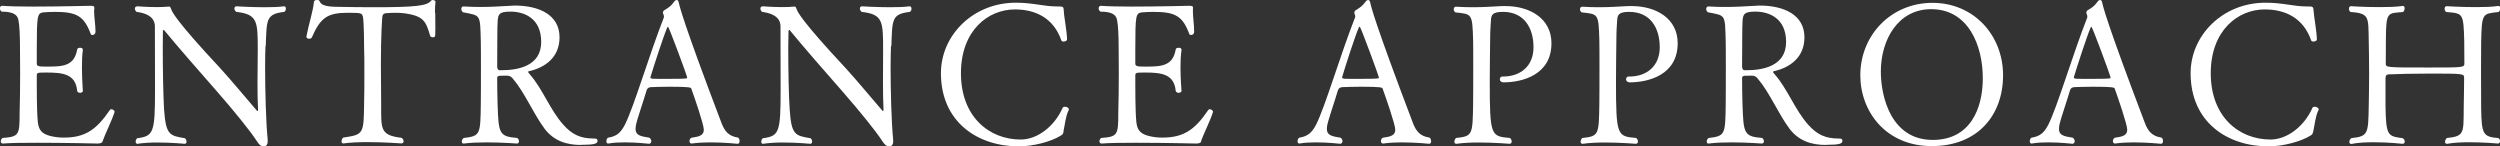
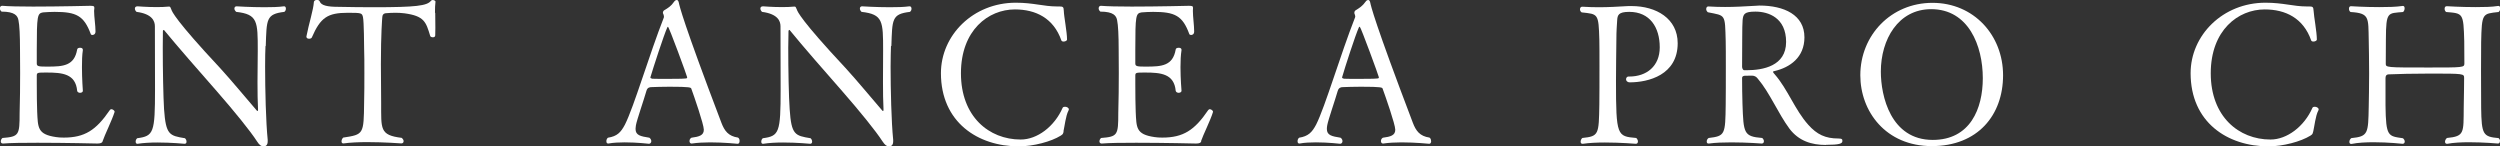
<svg xmlns="http://www.w3.org/2000/svg" id="_レイヤー_2" data-name="レイヤー 2" width="193.69" height="11.34" viewBox="0 0 193.69 11.34">
  <rect x="0" y="0" width="193.69" height="11.34" fill="#333333" stroke="none" />
  <g id="_レイヤー_1-2" data-name="レイヤー 1">
    <g>
      <path d="M7.95,10.96c-.04.1-.15.16-.41.16,0,0-2.47-.06-4.63-.06-1.08,0-2.08.01-2.67.06h-.01c-.11,0-.17-.07-.17-.16s.04-.2.13-.27c1.29-.1,1.33-.23,1.33-1.93.03-1.04.04-2.07.04-3.12,0-.6-.01-1.2-.01-1.8,0-1.08-.04-1.91-.12-2.27-.06-.34-.27-.67-1.31-.67-.09-.08-.13-.17-.13-.25,0-.11.06-.2.17-.2h.02c.46.04,1.36.06,2.38.06,2.01,0,4.42-.06,4.42-.06.25,0,.33.02.33.15v.03c0,.06-.02.14-.02.21,0,.48.11,1.11.11,1.6,0,.27-.23.27-.24.27-.06,0-.12-.02-.13-.08-.53-1.42-1.12-1.71-2.8-1.71-.33,0-.63.02-.9.04-.43.08-.48.22-.48,2.87v1.09c0,.23.16.24.84.24,1.21,0,2.07-.06,2.29-1.33.01-.09.12-.13.22-.13.12,0,.22.04.22.16v.02c-.06.38-.07.84-.07,1.32,0,.93.07,1.84.07,1.84,0,.09-.1.15-.22.15-.1,0-.21-.06-.22-.15-.12-1.33-1.16-1.42-2.37-1.42-.71,0-.76,0-.76.25v.63c0,.72.01,1.75.03,2.14.06,1.25.02,1.77,1.46,1.98.18.03.38.04.6.04,1.62,0,2.5-.57,3.56-2.12.03-.04.07-.08.13-.08.12,0,.25.12.25.19v.02c-.2.64-.78,1.81-.93,2.27Z" style="fill: #fff; stroke-width: 0px;" />
      <path d="M20.57,3.55c-.02.36-.03.93-.03,1.61,0,1.78.06,4.3.2,5.67v.12c0,.3-.15.39-.33.39s-.32-.11-.5-.39c-.5-.78-1.74-2.31-3.13-3.9-1.38-1.57-3-3.42-4.07-4.72t-.03-.01s-.06.03-.06.08c0,.38-.01.81-.01,1.29,0,1.71.04,3.81.1,4.77.14,2,.42,2.05,1.62,2.25.09.08.12.18.12.27s-.04.16-.15.16c0,0-1.02-.1-2.1-.1-.54,0-1.09.03-1.54.1h-.03c-.07,0-.12-.07-.12-.16s.03-.2.12-.27c1.28-.17,1.38-.43,1.38-3.79,0-1.4-.01-3.33-.01-4.88,0-.41-.21-.96-1.42-1.12-.08-.06-.13-.17-.13-.25,0-.11.06-.18.21-.18,0,0,.72.06,1.47.06.33,0,.66-.01.95-.04h.03c.08,0,.11.08.17.24.04.13.3.81,3.76,4.51.96,1.05,2,2.32,2.85,3.3.03.03.04.04.06.04.03,0,.04-.03.04-.09v-.06c-.03-.55-.04-1.32-.04-2.1,0-.92.02-1.83.02-2.42,0-2.28,0-2.82-1.67-3.01-.09-.08-.14-.18-.14-.25,0-.11.06-.18.17-.18,0,0,1.07.07,2.15.07.55,0,1.09-.01,1.51-.07h.03c.08,0,.13.07.13.18,0,.09-.03.18-.12.25-1.42.17-1.37.57-1.44,2.66Z" style="fill: #fff; stroke-width: 0px;" />
      <path d="M33.72,1c0,.38.01.78.01,1.16,0,.21,0,.4-.01.58,0,.11-.09.15-.18.15s-.2-.04-.21-.11c-.33-1.08-.45-1.54-2-1.75-.25-.03-.48-.04-.67-.04-.27,0-.51.01-.71.03-.27,0-.32.17-.33.3-.01.1-.11,1.29-.11,3.64,0,.97.02,2.19.02,3.01.01,2.02-.13,2.5,1.59,2.71.1.08.15.18.15.25,0,.11-.06.18-.18.18,0,0-1.32-.1-2.64-.1-.66,0-1.32.03-1.82.1h-.04c-.09,0-.13-.07-.13-.16s.04-.21.13-.29c1.59-.24,1.59-.26,1.62-2.71.02-.69.02-1.52.02-2.28s0-1.49-.02-1.97c0-.06-.01-2.05-.09-2.38-.08-.31-.1-.33-1.17-.33-1.56,0-2.12.36-2.79,1.91-.03.07-.12.1-.21.1-.1,0-.21-.04-.21-.15v-.03c.18-.96.54-2.04.58-2.68.02-.09.12-.15.24-.15.09,0,.18.04.21.12.12.32.6.42,1.47.42.93.02,1.84.03,2.73.03,3.25,0,4.12-.11,4.42-.5.03-.04.09-.06.13-.06.1,0,.22.06.22.12h0c-.03.22-.04.54-.04.87Z" style="fill: #fff; stroke-width: 0px;" />
-       <path d="M45.01,11.23c-1.11,0-2.1-.31-2.82-1.26-.88-1.19-1.53-2.79-2.45-3.87-.1-.14-.25-.24-.45-.24h-.07c-.23.01-.33.01-.51.01-.12.02-.19.06-.19.17.01.67,0,1.35.03,2.01.08,2.28.09,2.52,1.53,2.64.09.08.13.17.13.25,0,.11-.06.18-.17.18,0,0-1.14-.09-2.35-.09-.62,0-1.23.02-1.74.09h-.04c-.09,0-.13-.06-.13-.16,0-.09.04-.2.15-.27,1.28-.15,1.29-.27,1.32-2.59.01-.59.01-1.85.01-2.96,0-.83,0-1.58-.01-1.95-.06-2.13.01-1.96-1.38-2.24-.09-.07-.13-.16-.13-.25,0-.11.06-.2.15-.2h.02c.48.03.9.04,1.29.04.76,0,1.44-.04,2.32-.09.12,0,.24-.02.35-.02,1.9,0,3.48.72,3.48,2.46,0,1.56-1.12,2.34-2.34,2.62-.08.01-.09.03-.09.06,0,.04.06.12.12.18,1.02,1.16,1.56,2.75,2.61,3.92.67.75,1.32,1.06,2.33,1.06.31,0,.31.08.31.2,0,.2-.25.29-1.26.29ZM39.55.9c-.87,0-.94.2-.99.66-.02.38-.03.63-.03,1.41-.01.83-.01,1.36-.01,2.2,0,.11.06.27.17.27h.18c1.26,0,3.06-.32,3.06-2.19s-1.36-2.35-2.37-2.35Z" style="fill: #fff; stroke-width: 0px;" />
      <path d="M57.3,10.92c0,.12-.04.22-.15.22,0,0-1.06-.11-2.14-.11-.5,0-1,.03-1.41.09h-.03c-.09,0-.15-.09-.15-.18,0-.11.04-.21.15-.27.6-.08.96-.18.96-.62,0-.41-.76-2.61-.97-3.18-.03-.09-.08-.15-1.68-.15-.56,0-1.11.02-1.4.03-.15,0-.33.03-.4.3-.21.73-.74,2.25-.81,2.65-.01.11-.03.2-.03.29,0,.5.39.57,1.07.68.1.07.15.18.15.27,0,.11-.08.2-.18.2,0,0-.92-.11-1.88-.11-.43,0-.88.02-1.26.09h-.03c-.09,0-.13-.07-.13-.18,0-.09.03-.2.12-.27.71-.11,1-.41,1.32-1.02.69-1.36,1.89-5.44,3.01-8.29,0-.02.01-.04.01-.06,0-.08-.03-.18-.06-.24-.02-.01-.02-.04-.02-.07,0-.08.03-.15.11-.2.29-.17.53-.32.76-.66.06-.09.14-.13.21-.13.06,0,.12.06.15.2.06.28.3,1.42,3.3,9.31.24.63.54,1.04,1.29,1.15.09.06.12.15.12.26ZM51.76,2.07s-.04.01-.06.05c-.27.6-1.09,3.13-1.31,3.87v.02c0,.06.11.07.15.09.17.01.6.01,1.08.01.6,0,1.25,0,1.5-.03.08,0,.12-.03.12-.09,0-.08-1.41-3.92-1.49-3.92Z" style="fill: #fff; stroke-width: 0px;" />
      <path d="M69.03,3.55c-.01.36-.03.93-.03,1.61,0,1.78.06,4.3.2,5.67v.12c0,.3-.15.39-.33.39s-.31-.11-.5-.39c-.5-.78-1.74-2.31-3.13-3.9-1.38-1.57-3-3.42-4.06-4.72t-.03-.01s-.06.03-.06.08c0,.38-.02.81-.02,1.29,0,1.71.04,3.81.11,4.77.13,2,.42,2.05,1.62,2.25.09.08.12.18.12.27s-.05.16-.15.16c0,0-1.02-.1-2.1-.1-.54,0-1.1.03-1.54.1h-.03c-.08,0-.12-.07-.12-.16s.03-.2.12-.27c1.27-.17,1.38-.43,1.38-3.79,0-1.4-.01-3.33-.01-4.88,0-.41-.21-.96-1.43-1.12-.07-.06-.13-.17-.13-.25,0-.11.06-.18.21-.18,0,0,.72.06,1.47.06.33,0,.66-.01.95-.04h.03c.08,0,.1.08.17.24.04.13.3.81,3.76,4.51.96,1.05,2,2.32,2.85,3.3.03.03.04.04.06.04.03,0,.04-.03.04-.09v-.06c-.03-.55-.04-1.32-.04-2.1,0-.92.01-1.83.01-2.42,0-2.28,0-2.82-1.67-3.01-.09-.08-.13-.18-.13-.25,0-.11.06-.18.17-.18,0,0,1.06.07,2.14.07.56,0,1.1-.01,1.52-.07h.03c.08,0,.14.07.14.18,0,.09-.03.18-.12.25-1.42.17-1.37.57-1.44,2.66Z" style="fill: #fff; stroke-width: 0px;" />
      <path d="M82.41,10.18c-.06.21-.05.21-.23.33-.73.46-2.13.83-3.24.83-3.19,0-6.04-1.88-6.04-5.67,0-2.94,2.49-5.46,5.8-5.46,1.36,0,2.16.29,3.19.29h.08c.38,0,.44,0,.45.35.01.42.25,1.63.25,2.21,0,.1-.15.16-.27.16-.08,0-.15-.03-.17-.09-.6-1.72-1.98-2.4-3.6-2.4-2.05,0-4.18,1.6-4.18,4.95s2.17,5.13,4.63,5.13c1.28,0,2.61-1,3.25-2.46.03-.06.11-.08.18-.08.14,0,.3.08.3.21,0,.03-.02.06-.03.09-.21.39-.3,1.23-.39,1.62Z" style="fill: #fff; stroke-width: 0px;" />
      <path d="M93.07,10.96c-.04.1-.15.16-.4.16,0,0-2.48-.06-4.64-.06-1.08,0-2.08.01-2.67.06h-.01c-.1,0-.17-.07-.17-.16s.04-.2.13-.27c1.29-.1,1.33-.23,1.33-1.93.03-1.04.04-2.07.04-3.12,0-.6-.01-1.2-.01-1.8,0-1.08-.04-1.91-.12-2.27-.06-.34-.27-.67-1.3-.67-.09-.08-.13-.17-.13-.25,0-.11.06-.2.17-.2h.01c.46.04,1.37.06,2.38.06,2.01,0,4.42-.06,4.42-.06.25,0,.33.02.33.15v.03c0,.06-.01.14-.01.21,0,.48.1,1.11.1,1.6,0,.27-.22.27-.24.27-.06,0-.12-.02-.14-.08-.52-1.42-1.12-1.71-2.8-1.71-.33,0-.63.02-.9.04-.44.08-.48.22-.48,2.87v1.09c0,.23.17.24.84.24,1.21,0,2.07-.06,2.29-1.33.01-.09.12-.13.23-.13.12,0,.22.04.22.16v.02c-.06.38-.08.84-.08,1.32,0,.93.08,1.84.08,1.84,0,.09-.11.15-.22.15-.11,0-.21-.06-.23-.15-.12-1.33-1.16-1.42-2.37-1.42-.71,0-.76,0-.76.25v.63c0,.72.01,1.75.03,2.14.06,1.25.01,1.77,1.46,1.98.18.03.38.04.6.04,1.62,0,2.5-.57,3.55-2.12.03-.04.08-.08.13-.08.12,0,.25.12.25.19v.02c-.19.64-.78,1.81-.93,2.27Z" style="fill: #fff; stroke-width: 0px;" />
      <path d="M110.88,10.92c0,.12-.04.22-.15.22,0,0-1.07-.11-2.15-.11-.5,0-1,.03-1.41.09h-.03c-.09,0-.15-.09-.15-.18,0-.11.04-.21.15-.27.6-.08.96-.18.96-.62,0-.41-.77-2.61-.98-3.18-.03-.09-.07-.15-1.68-.15-.55,0-1.11.02-1.39.03-.15,0-.33.03-.41.3-.21.73-.74,2.25-.81,2.65-.02.11-.03.2-.03.29,0,.5.39.57,1.06.68.11.07.15.18.15.27,0,.11-.08.2-.18.2,0,0-.92-.11-1.88-.11-.44,0-.88.02-1.26.09h-.03c-.09,0-.13-.07-.13-.18,0-.09.03-.2.12-.27.7-.11,1-.41,1.32-1.02.69-1.36,1.89-5.44,3.01-8.29,0-.02.02-.04.02-.06,0-.08-.03-.18-.06-.24-.01-.01-.01-.04-.01-.07,0-.08.03-.15.11-.2.28-.17.52-.32.76-.66.06-.09.13-.13.21-.13.06,0,.12.06.15.2.06.28.3,1.42,3.3,9.31.24.63.54,1.04,1.29,1.15.09.06.12.15.12.26ZM105.34,2.07s-.04.01-.06.05c-.27.6-1.09,3.13-1.3,3.87v.02c0,.06.11.07.15.09.17.01.6.01,1.08.01.6,0,1.25,0,1.5-.03.08,0,.12-.03.12-.09,0-.08-1.41-3.92-1.48-3.92Z" style="fill: #fff; stroke-width: 0px;" />
-       <path d="M116.5,6.38c-.21,0-.3-.12-.3-.24,0-.11.08-.21.18-.21h.07c1.35,0,2.36-.81,2.36-2.26,0-1.56-.77-2.75-2.36-2.75-.84,0-.92.24-.94.69-.02.39-.06.71-.06,1.49-.01,1.04-.03,2.16-.03,3.19,0,4.26.09,4.27,1.57,4.4.09.09.13.18.13.27,0,.11-.06.18-.16.18,0,0-1.2-.1-2.4-.1-.62,0-1.23.03-1.7.1h-.03c-.11,0-.15-.07-.15-.16s.04-.21.13-.29c1.29-.13,1.28-.27,1.32-2.6.01-.58.01-1.86.01-3.01,0-.84,0-1.6-.01-1.98-.06-2.07-.09-2-1.37-2.14-.09-.06-.13-.15-.13-.24,0-.11.06-.2.17-.2h.01c.48.03.9.04,1.28.04.76,0,1.41-.04,2.29-.09h.25c1.91,0,3.57.97,3.57,2.88,0,2.46-2.27,3.03-3.72,3.03Z" style="fill: #fff; stroke-width: 0px;" />
      <path d="M126.28,6.38c-.21,0-.3-.12-.3-.24,0-.11.08-.21.18-.21h.07c1.35,0,2.36-.81,2.36-2.26,0-1.56-.77-2.75-2.36-2.75-.84,0-.92.24-.94.69-.02.39-.06.71-.06,1.49-.01,1.04-.03,2.16-.03,3.19,0,4.26.09,4.27,1.57,4.4.09.09.13.18.13.27,0,.11-.06.18-.16.18,0,0-1.2-.1-2.4-.1-.62,0-1.23.03-1.7.1h-.03c-.11,0-.15-.07-.15-.16s.04-.21.13-.29c1.29-.13,1.28-.27,1.32-2.6.01-.58.01-1.86.01-3.01,0-.84,0-1.6-.01-1.98-.06-2.07-.09-2-1.37-2.14-.09-.06-.13-.15-.13-.24,0-.11.06-.2.17-.2h.01c.48.03.9.04,1.28.04.76,0,1.41-.04,2.29-.09h.25c1.91,0,3.57.97,3.57,2.88,0,2.46-2.27,3.03-3.72,3.03Z" style="fill: #fff; stroke-width: 0px;" />
      <path d="M141.46,11.23c-1.11,0-2.1-.31-2.82-1.26-.88-1.19-1.53-2.79-2.45-3.87-.1-.14-.25-.24-.45-.24h-.07c-.23.01-.33.01-.51.01-.12.02-.19.06-.19.17.01.67,0,1.35.03,2.01.08,2.28.09,2.52,1.53,2.64.09.08.13.17.13.25,0,.11-.06.18-.17.18,0,0-1.14-.09-2.35-.09-.62,0-1.23.02-1.74.09h-.04c-.09,0-.13-.06-.13-.16,0-.09.04-.2.15-.27,1.28-.15,1.29-.27,1.32-2.59.01-.59.01-1.85.01-2.96,0-.83,0-1.58-.01-1.95-.06-2.13.01-1.96-1.38-2.24-.09-.07-.13-.16-.13-.25,0-.11.06-.2.15-.2h.02c.48.03.9.04,1.29.04.76,0,1.44-.04,2.32-.09.12,0,.24-.02.35-.02,1.9,0,3.48.72,3.48,2.46,0,1.56-1.12,2.34-2.34,2.62-.08.01-.09.03-.09.06,0,.04.06.12.12.18,1.02,1.16,1.56,2.75,2.61,3.92.67.75,1.32,1.06,2.33,1.06.31,0,.31.08.31.2,0,.2-.25.29-1.26.29ZM136,.9c-.87,0-.94.2-.99.66-.02.38-.03.63-.03,1.41-.01.83-.01,1.36-.01,2.2,0,.11.06.27.17.27h.18c1.26,0,3.06-.32,3.06-2.19s-1.36-2.35-2.37-2.35Z" style="fill: #fff; stroke-width: 0px;" />
      <path d="M149.67,11.32c-3.57,0-5.54-2.69-5.54-5.49,0-3.1,2.38-5.61,5.59-5.61s5.47,2.52,5.47,5.61-1.96,5.49-5.53,5.49ZM149.62.71c-2.55,0-3.9,2.34-3.9,4.84,0,1.88.76,5.29,4.02,5.29,2.91,0,3.88-2.43,3.88-4.78,0-2.52-1.11-5.35-4-5.35Z" style="fill: #fff; stroke-width: 0px;" />
-       <path d="M167.58,10.92c0,.12-.04.22-.15.22,0,0-1.06-.11-2.14-.11-.5,0-1,.03-1.41.09h-.03c-.09,0-.15-.09-.15-.18,0-.11.04-.21.15-.27.6-.08.96-.18.96-.62,0-.41-.76-2.61-.97-3.18-.03-.09-.08-.15-1.68-.15-.56,0-1.11.02-1.4.03-.15,0-.33.03-.4.3-.21.73-.74,2.25-.81,2.65-.01.11-.03.2-.03.29,0,.5.39.57,1.07.68.1.07.15.18.15.27,0,.11-.08.2-.18.2,0,0-.92-.11-1.88-.11-.43,0-.88.02-1.26.09h-.03c-.09,0-.13-.07-.13-.18,0-.09.03-.2.12-.27.71-.11,1-.41,1.32-1.02.69-1.36,1.89-5.44,3.01-8.29,0-.02.01-.04.01-.06,0-.08-.03-.18-.06-.24-.02-.01-.02-.04-.02-.07,0-.08.03-.15.11-.2.29-.17.53-.32.76-.66.06-.09.14-.13.21-.13.06,0,.12.06.15.2.06.28.3,1.42,3.3,9.31.24.63.54,1.04,1.29,1.15.09.06.12.15.12.26ZM162.04,2.07s-.04.01-.06.05c-.27.6-1.09,3.13-1.31,3.87v.02c0,.06.11.07.15.09.17.01.6.01,1.08.01.6,0,1.25,0,1.5-.03.08,0,.12-.03.12-.09,0-.08-1.41-3.92-1.49-3.92Z" style="fill: #fff; stroke-width: 0px;" />
      <path d="M179.22,10.18c-.06.21-.04.21-.22.33-.74.46-2.13.83-3.24.83-3.2,0-6.04-1.88-6.04-5.67,0-2.94,2.49-5.46,5.8-5.46,1.37,0,2.16.29,3.2.29h.08c.38,0,.43,0,.45.35.02.42.25,1.63.25,2.21,0,.1-.15.16-.27.16-.08,0-.15-.03-.17-.09-.6-1.72-1.98-2.4-3.6-2.4-2.05,0-4.18,1.6-4.18,4.95s2.17,5.13,4.63,5.13c1.27,0,2.61-1,3.25-2.46.03-.06.1-.08.18-.08.13,0,.3.08.3.21,0,.03-.01.06-.03.09-.21.39-.3,1.23-.39,1.62Z" style="fill: #fff; stroke-width: 0px;" />
      <path d="M193.68,10.95c0,.09-.04.17-.15.17,0,0-1.1-.1-2.24-.1-.6,0-1.21.03-1.68.12h-.04c-.09,0-.14-.07-.14-.16s.05-.21.15-.29c1.38-.13,1.28-.41,1.3-2.37.02-.67.03-2.28.03-2.28,0-.33-.03-.34-2.61-.34-1.24,0-2.61.03-3.21.06-.21,0-.27.12-.27.29v2.12c.03,2.43.2,2.37,1.35,2.54.09.07.14.18.14.25,0,.11-.06.18-.17.18,0,0-1.08-.12-2.24-.12-.6,0-1.21.03-1.71.13h-.04c-.09,0-.13-.07-.13-.16s.04-.21.15-.29c1.32-.13,1.31-.36,1.35-2.46.01-.51.03-1.53.03-2.55s-.02-2.06-.03-2.58c-.04-1.74.08-2.09-1.41-2.18-.09-.06-.12-.16-.12-.25,0-.11.04-.2.15-.2,0,0,1.04.07,2.19.07.63,0,1.28-.01,1.82-.09h.03c.08,0,.12.08.12.18s-.03.21-.12.29c-1.18.11-1.32-.06-1.33,2.09-.01.55-.01,1.9-.01,1.9,0,.31.01.31,3.33.31,2.65,0,2.76,0,2.76-.31,0,0-.01-1.19-.01-1.72-.06-2.21-.09-2.16-1.4-2.27-.09-.06-.12-.16-.12-.25,0-.11.04-.2.17-.2,0,0,1.08.07,2.24.07.62,0,1.25-.01,1.74-.09h.03c.09,0,.13.09.13.2,0,.09-.04.2-.13.27-1.26.14-1.3.08-1.35,2.33-.01.7-.01,1.47-.01,2.23,0,1.05,0,2.07.01,2.87.03,2.08.15,2.23,1.35,2.34.09.07.12.18.12.27Z" style="fill: #fff; stroke-width: 0px;" />
    </g>
  </g>
</svg>